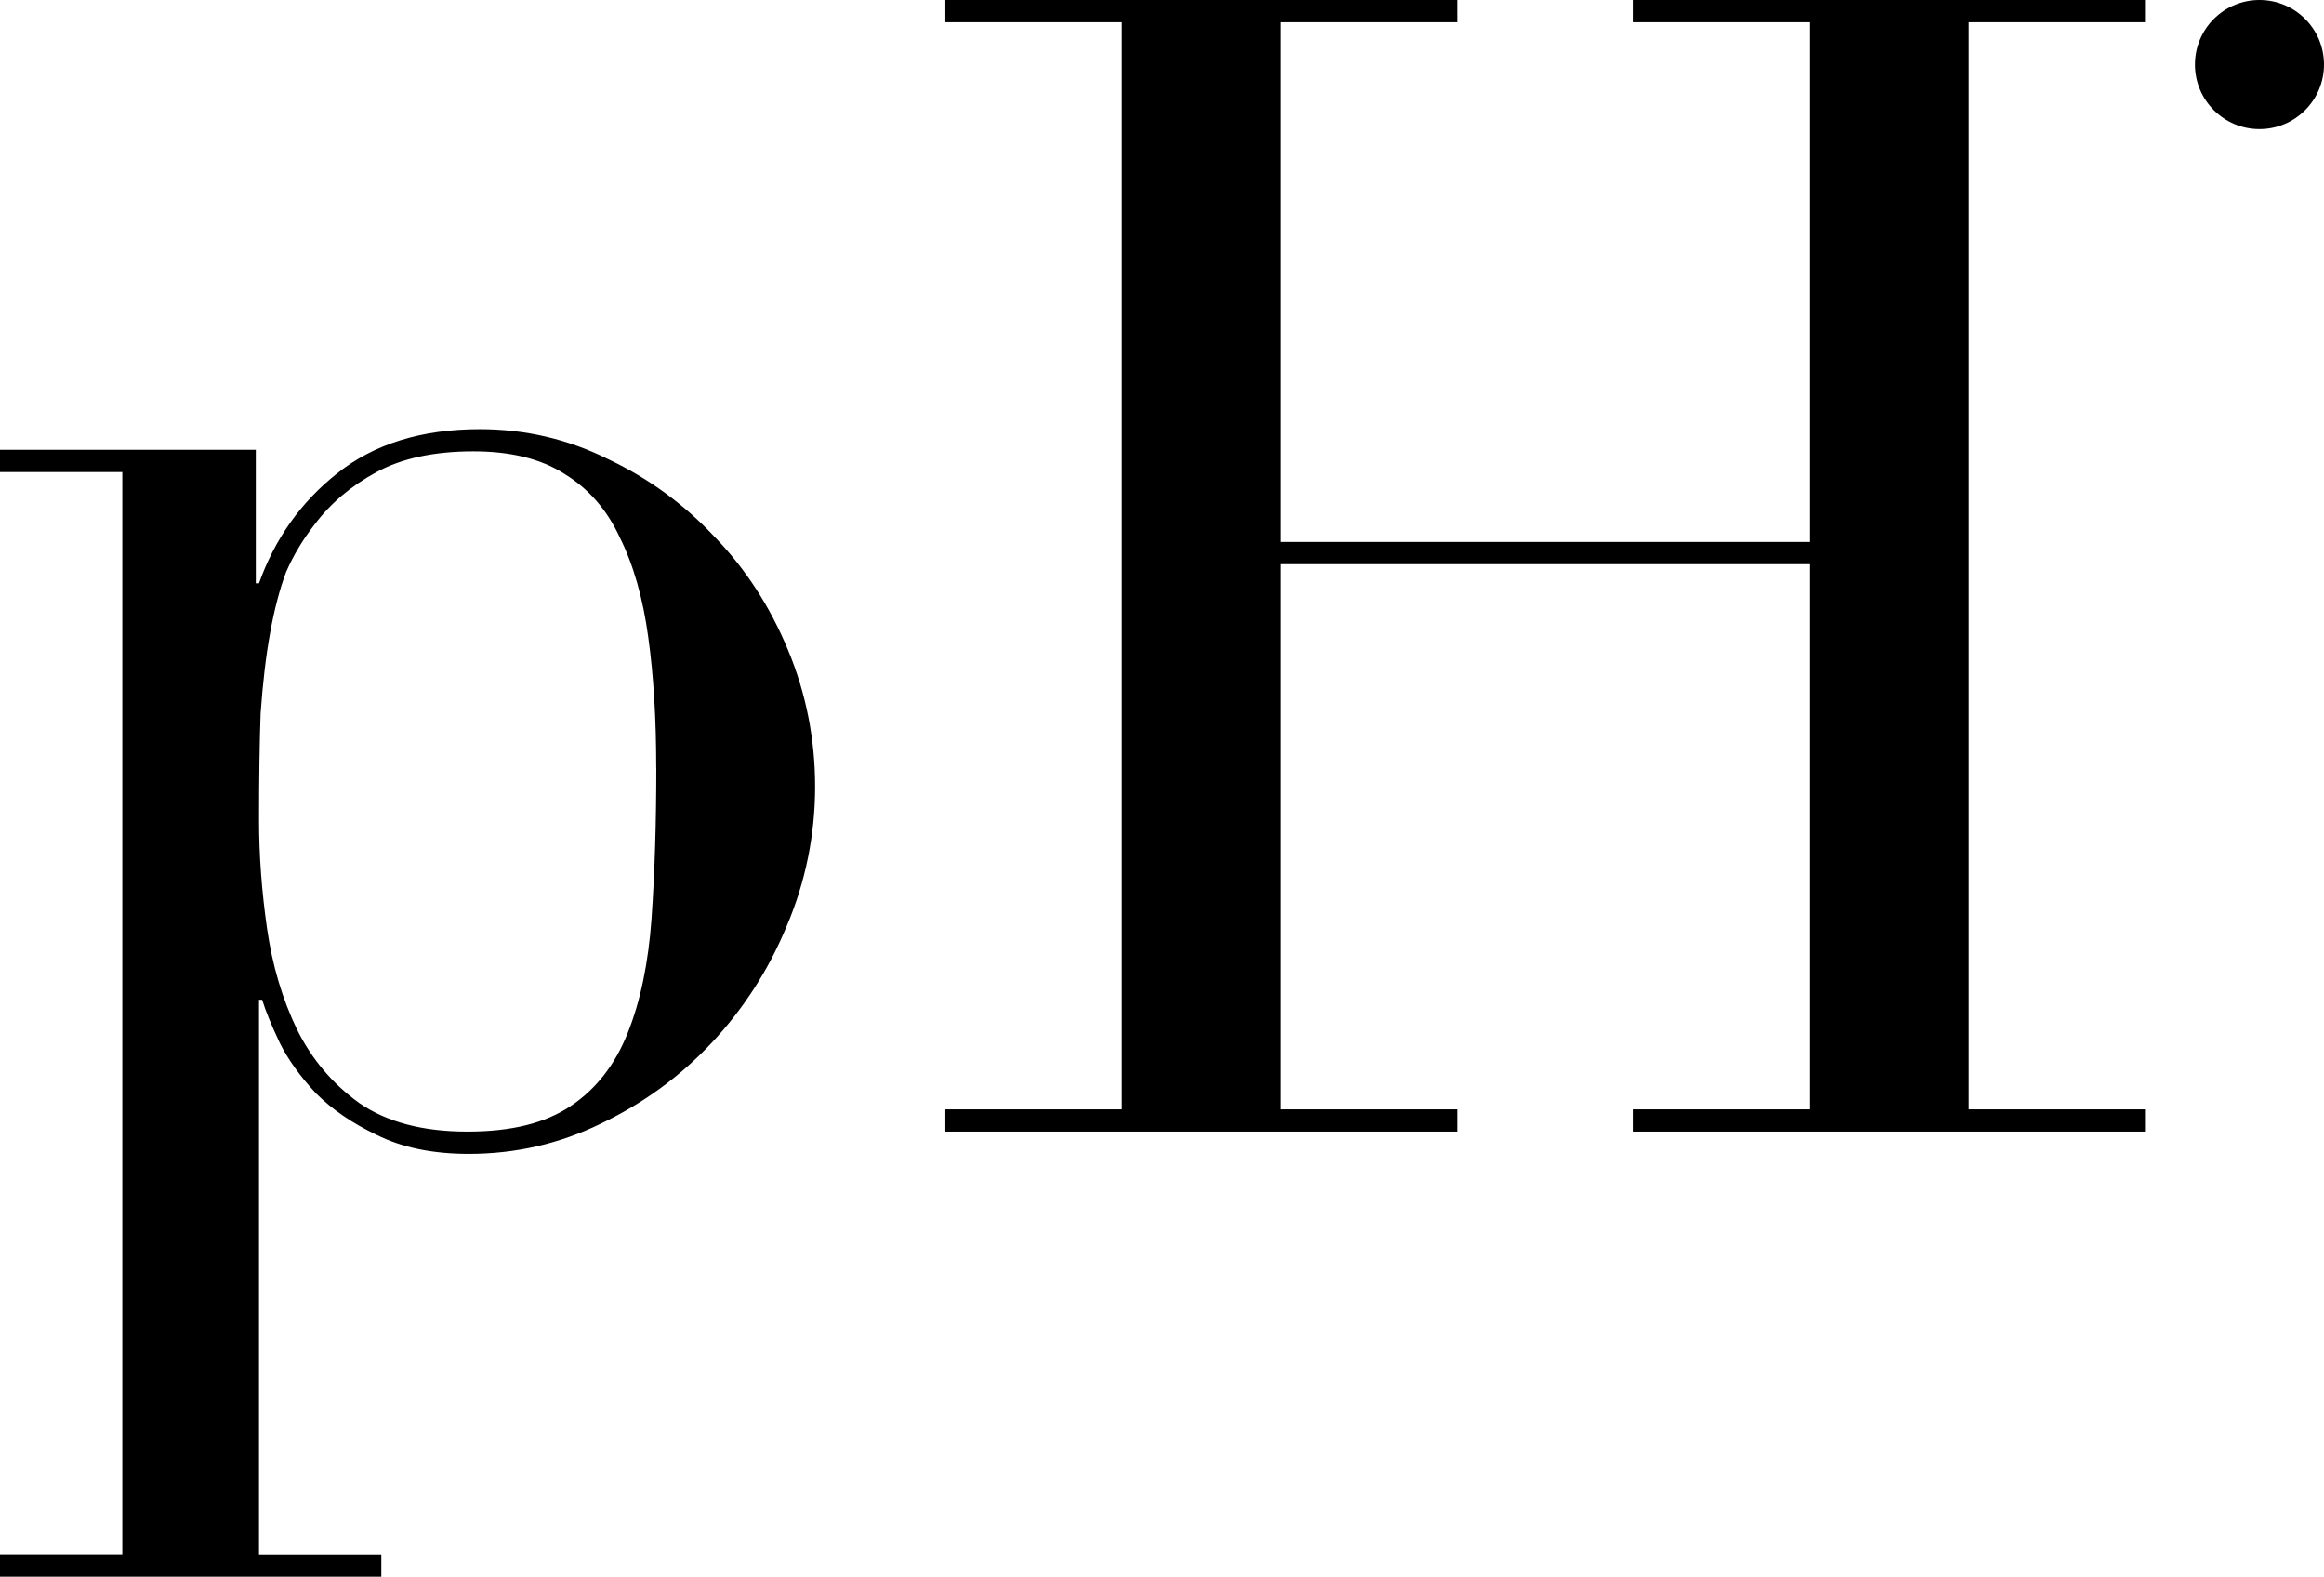
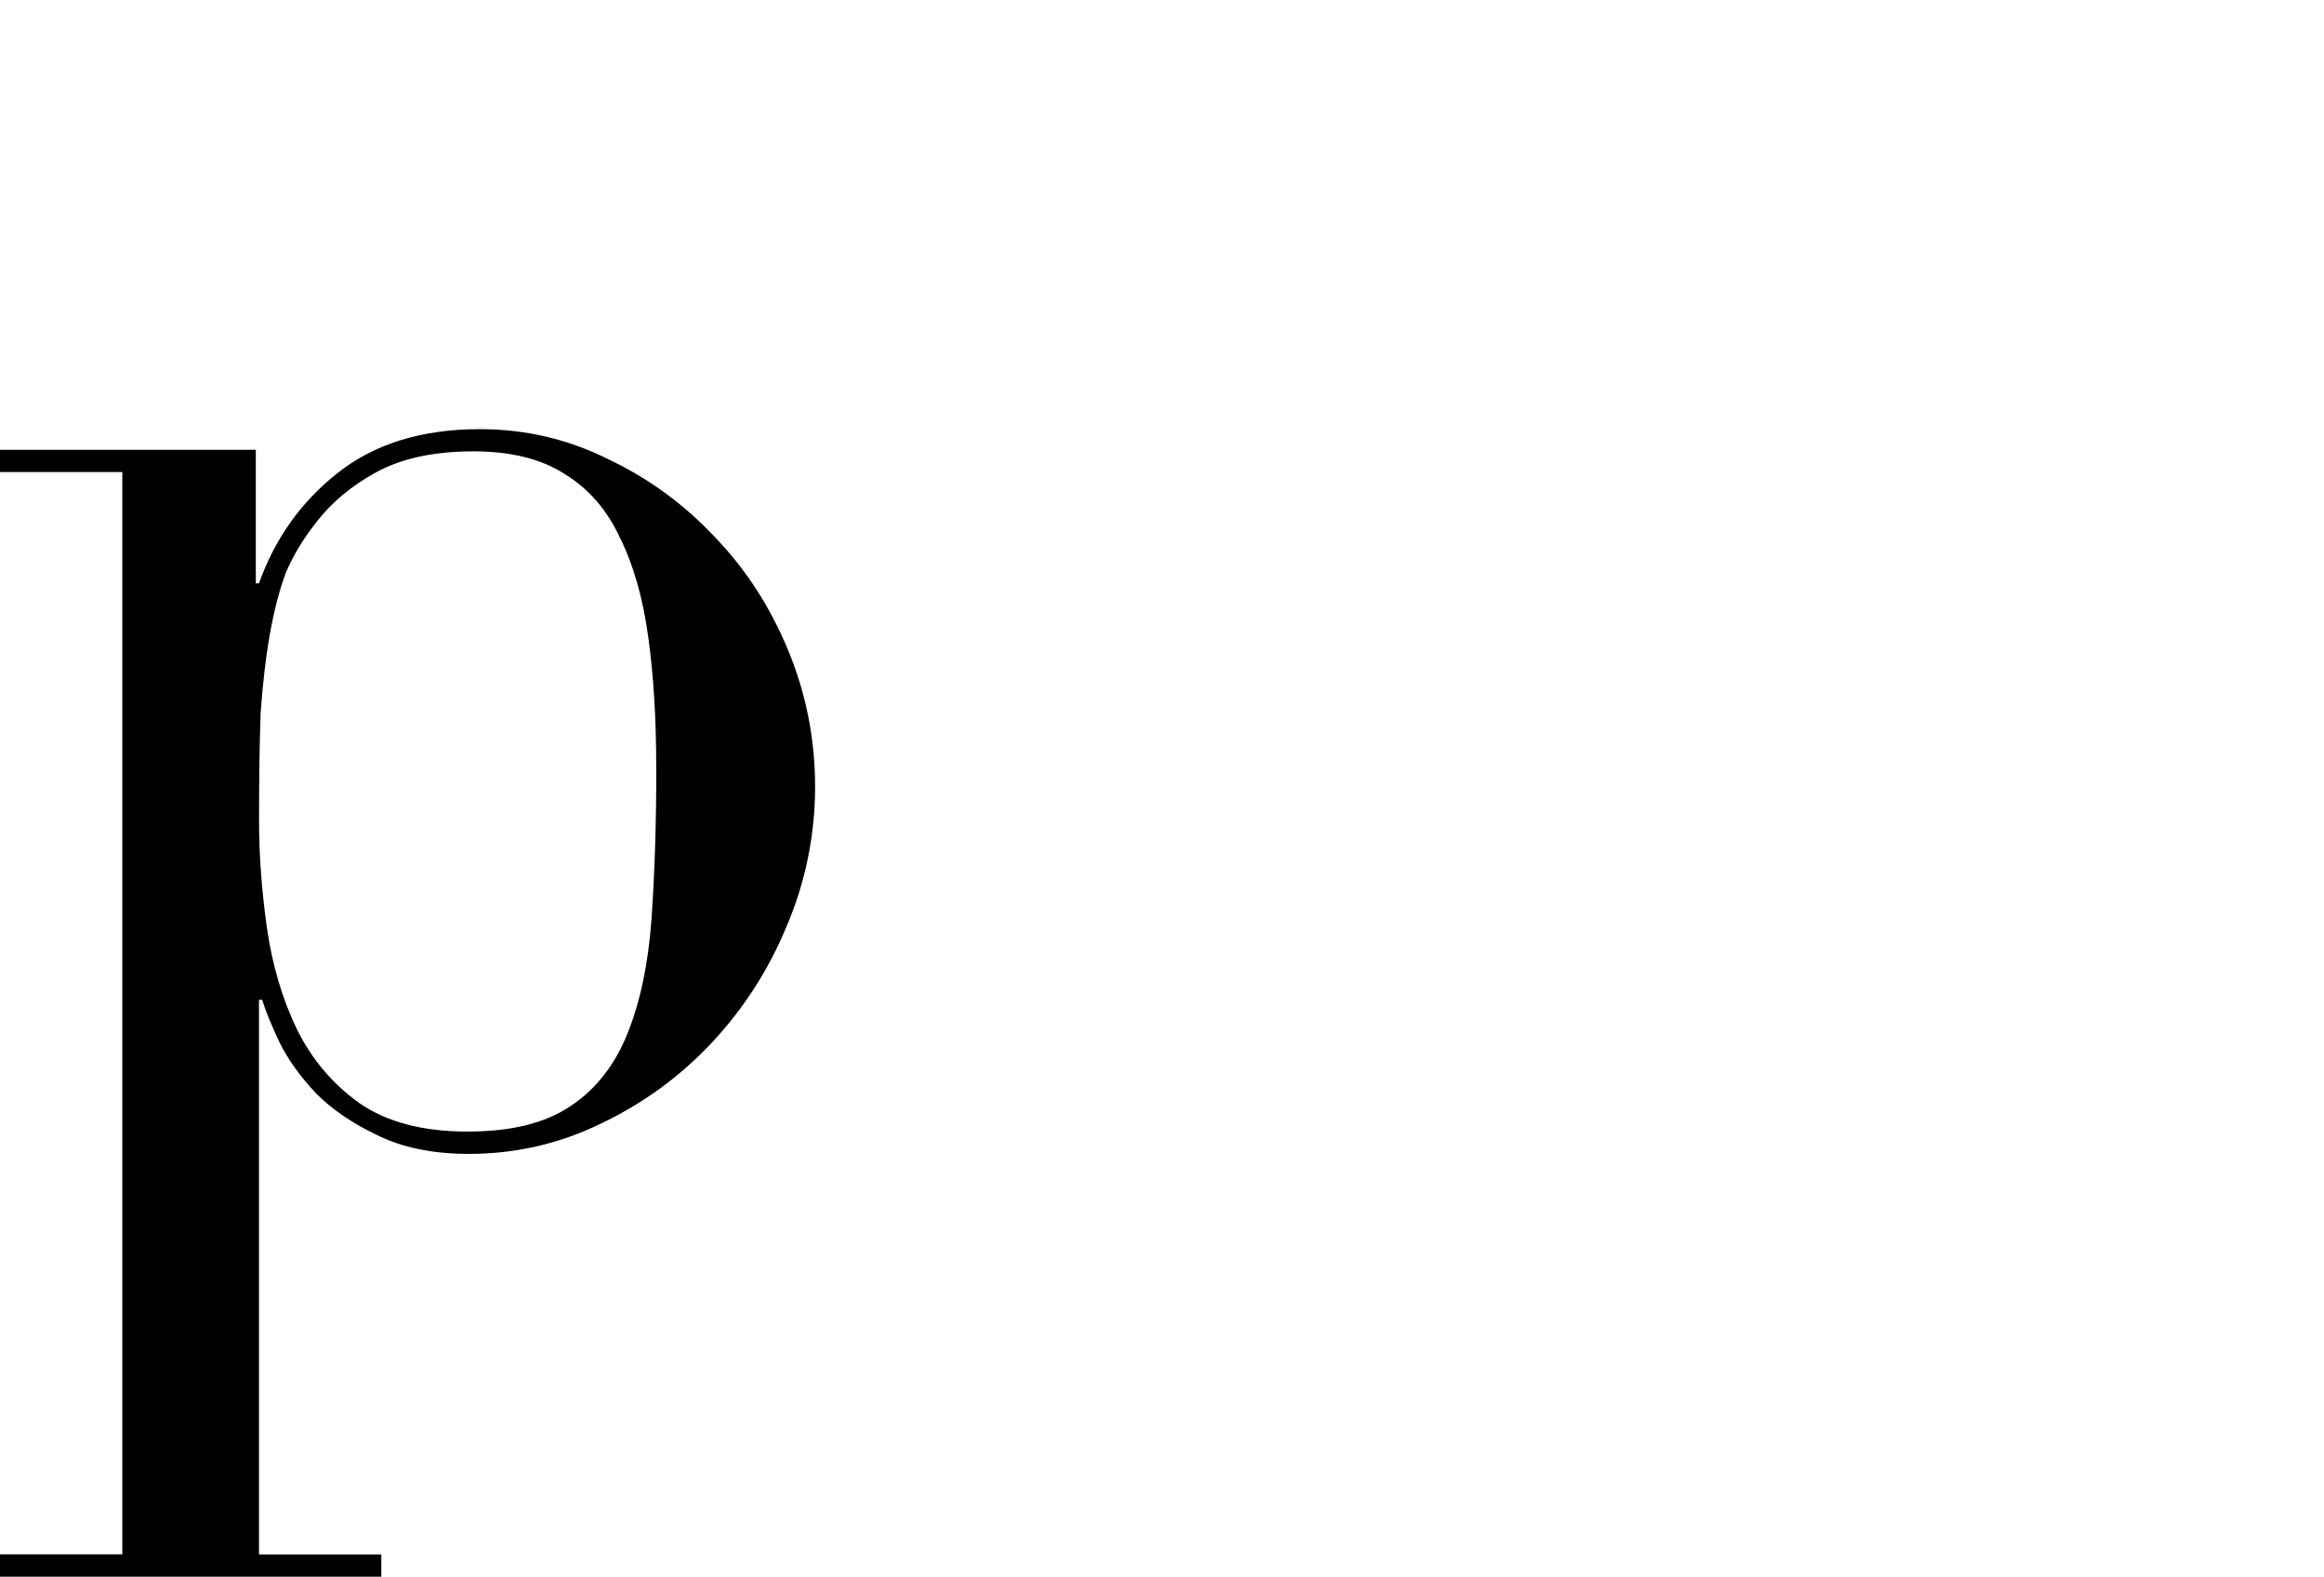
<svg xmlns="http://www.w3.org/2000/svg" id="Livello_1" data-name="Livello 1" viewBox="0 0 600 406.93">
  <path d="m169.42,198.14c0-12.58-.68-23.79-2.05-33.64-1.37-10.12-3.83-18.73-7.38-25.84-3.29-7.11-8.07-12.58-14.36-16.41-6.01-3.83-13.81-5.75-23.38-5.75-10.11,0-18.46,1.78-25.02,5.34-6.56,3.55-11.9,8.06-16,13.53-3.01,3.83-5.47,7.93-7.38,12.31-1.64,4.37-3.01,9.57-4.1,15.59-1.09,6.02-1.92,12.99-2.47,20.92-.27,7.65-.4,16.82-.4,27.48,0,9.03.68,18.33,2.05,27.9,1.37,9.57,3.96,18.32,7.8,26.25,3.82,7.66,9.15,13.94,16,18.87,7.11,4.92,16.41,7.38,27.9,7.38s20.1-2.19,26.66-6.56c6.57-4.38,11.49-10.66,14.76-18.87,3.29-8.2,5.34-18.04,6.16-29.53.82-11.76,1.23-24.75,1.23-38.97M0,401.18h31.58V121.84H0v-5.74h66.04v34.46h.82c4.1-11.49,10.81-20.93,20.1-28.31,9.57-7.66,21.88-11.48,36.92-11.48,11.76,0,22.84,2.59,33.23,7.79,10.39,4.92,19.55,11.63,27.48,20.1,7.93,8.21,14.22,17.91,18.87,29.13,4.65,11.21,6.98,22.97,6.98,35.28s-2.46,24.61-7.39,36.1c-4.65,11.22-11.08,21.19-19.27,29.95-8.21,8.76-17.78,15.73-28.72,20.93-10.67,5.19-22.01,7.78-34.05,7.78-9.3,0-17.23-1.64-23.79-4.92-6.29-3.01-11.49-6.56-15.59-10.66-4.1-4.37-7.25-8.75-9.43-13.13-2.19-4.65-3.69-8.34-4.51-11.07h-.82v143.16h31.58v5.75H0v-5.75Z" />
-   <polygon points="244.07 286.33 289.61 286.33 289.61 5.74 244.07 5.74 244.07 0 376.16 0 376.16 5.74 330.63 5.74 330.63 139.88 467.23 139.88 467.23 5.74 421.7 5.74 421.7 0 553.78 0 553.78 5.74 508.25 5.74 508.25 286.33 553.78 286.33 553.78 292.07 421.7 292.07 421.7 286.33 467.23 286.33 467.23 145.62 330.63 145.62 330.63 286.33 376.16 286.33 376.16 292.07 244.07 292.07 244.07 286.33" />
-   <path d="m583.34,33.32c9.2,0,16.66-7.46,16.66-16.66S592.54,0,583.34,0s-16.66,7.46-16.66,16.66,7.46,16.66,16.66,16.66" />
</svg>